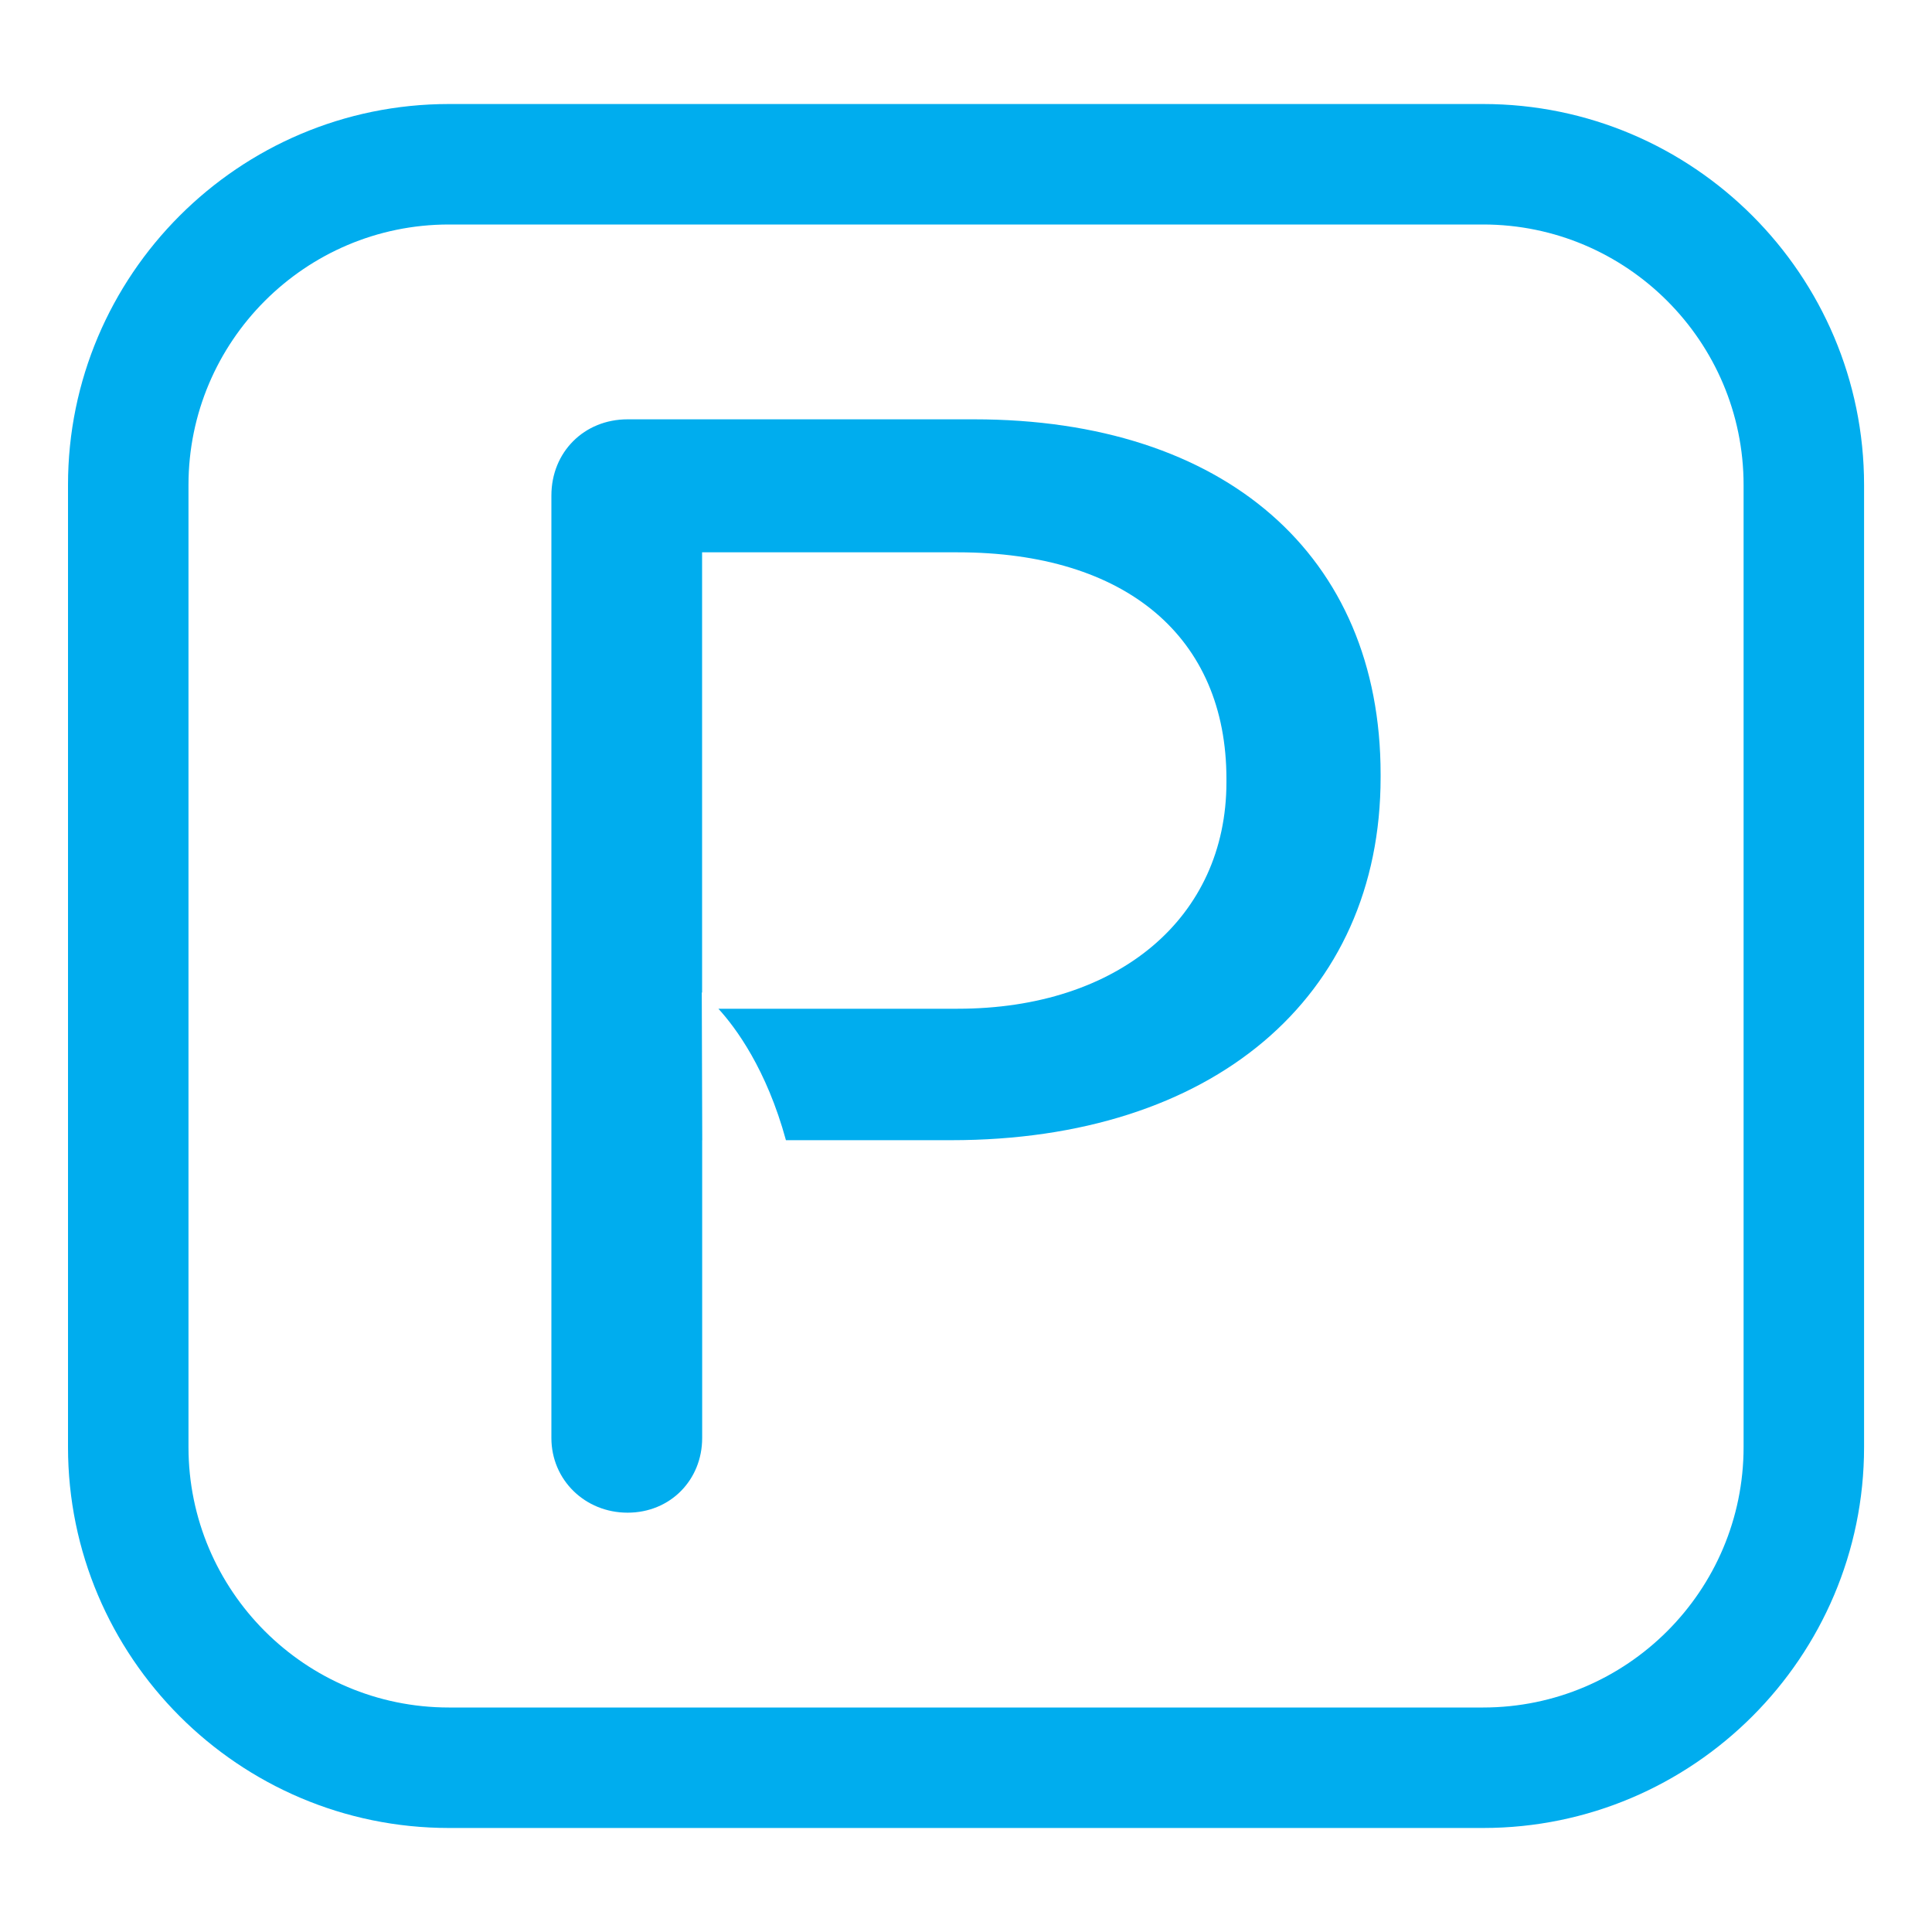
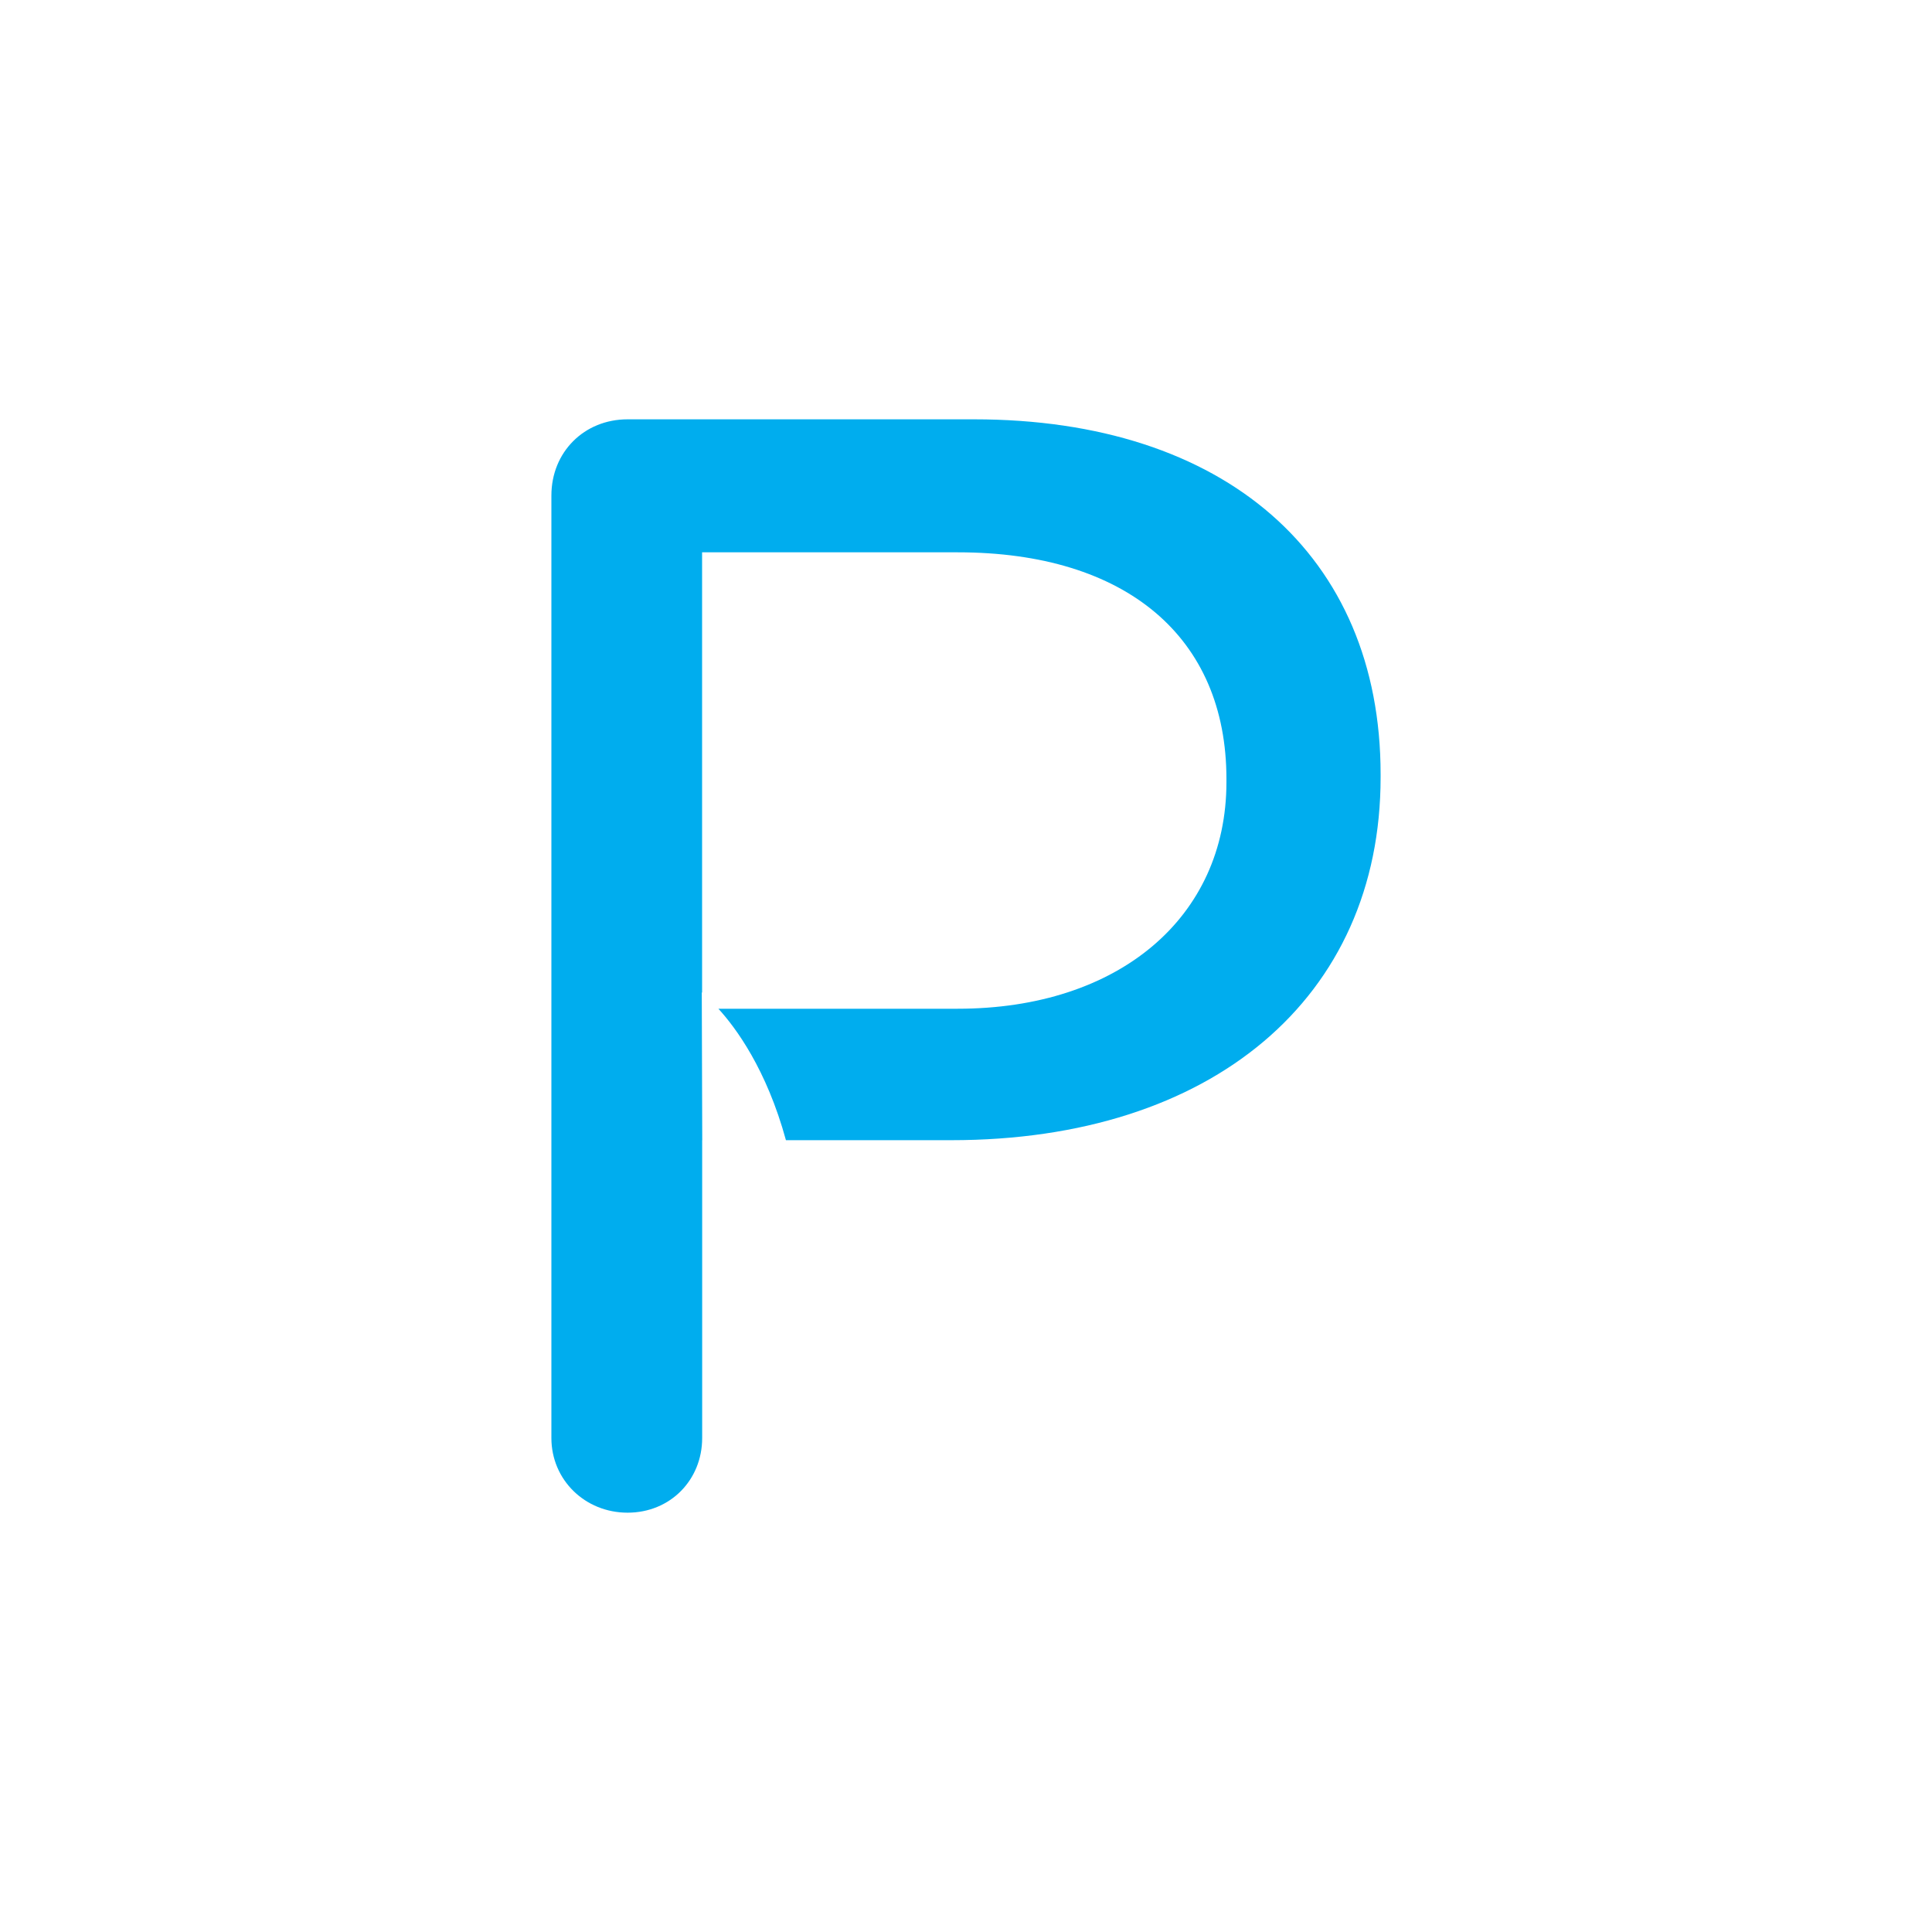
<svg xmlns="http://www.w3.org/2000/svg" width="25" height="25" viewBox="0 0 25 25" fill="none">
-   <path d="M19.191 23.654H5.809C3.091 23.654 0.88 21.442 0.88 18.725V6.276C0.879 3.558 3.09 1.346 5.809 1.346H19.192C21.91 1.346 24.121 3.558 24.121 6.276V18.725C24.121 21.442 21.91 23.654 19.192 23.654H19.191ZM5.809 2.905C3.95 2.905 2.439 4.418 2.439 6.276V18.725C2.439 20.584 3.95 22.095 5.809 22.095H19.192C21.051 22.095 22.562 20.584 22.562 18.725V6.276C22.562 4.418 21.05 2.905 19.192 2.905H5.809Z" fill="#00ADEE" />
  <path d="M12.605 5.426H8.121C7.559 5.426 7.135 5.85 7.135 6.412V18.608C7.135 19.149 7.569 19.574 8.121 19.574C8.674 19.574 9.086 19.15 9.086 18.608V14.754H9.087L9.081 12.841C9.081 12.841 9.084 12.844 9.085 12.845V7.147H12.393C14.571 7.147 15.87 8.244 15.87 10.079V10.121C15.87 11.875 14.472 13.053 12.393 13.053H9.296C9.521 13.299 9.919 13.836 10.17 14.754H12.31C15.684 14.754 17.865 12.911 17.865 10.059V10.018C17.865 7.186 15.848 5.426 12.604 5.426H12.605Z" fill="#00ADEE" />
</svg>